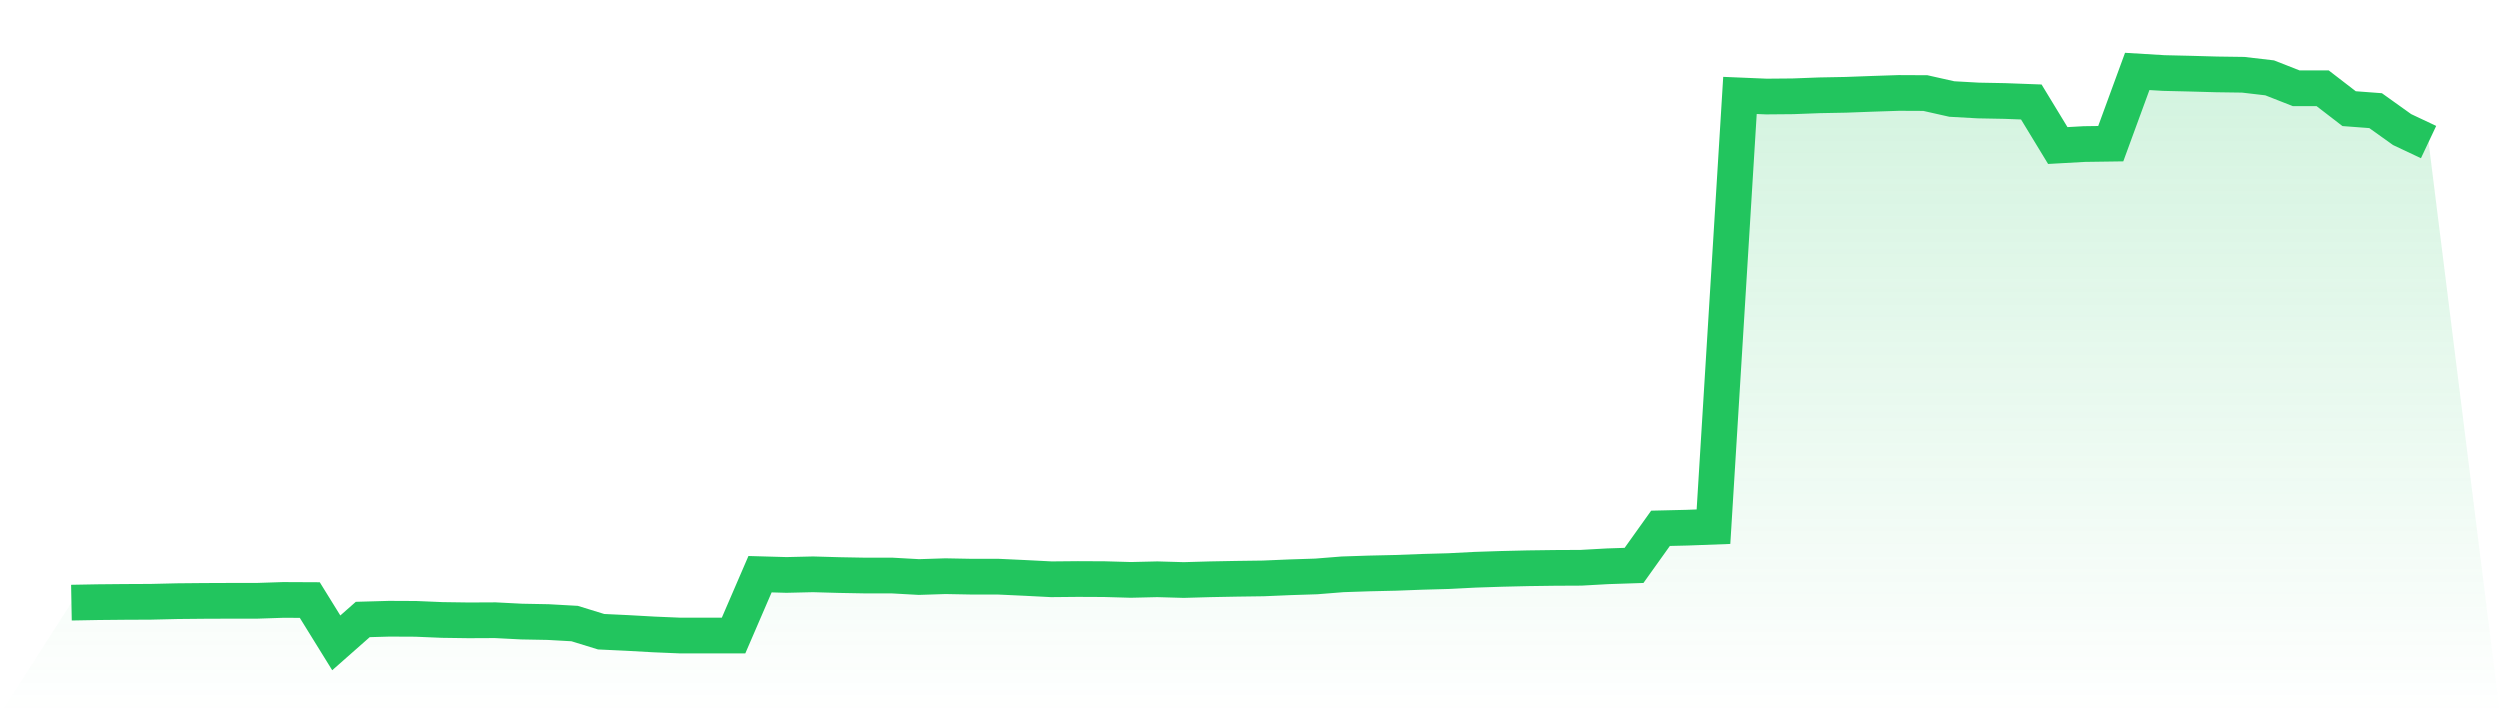
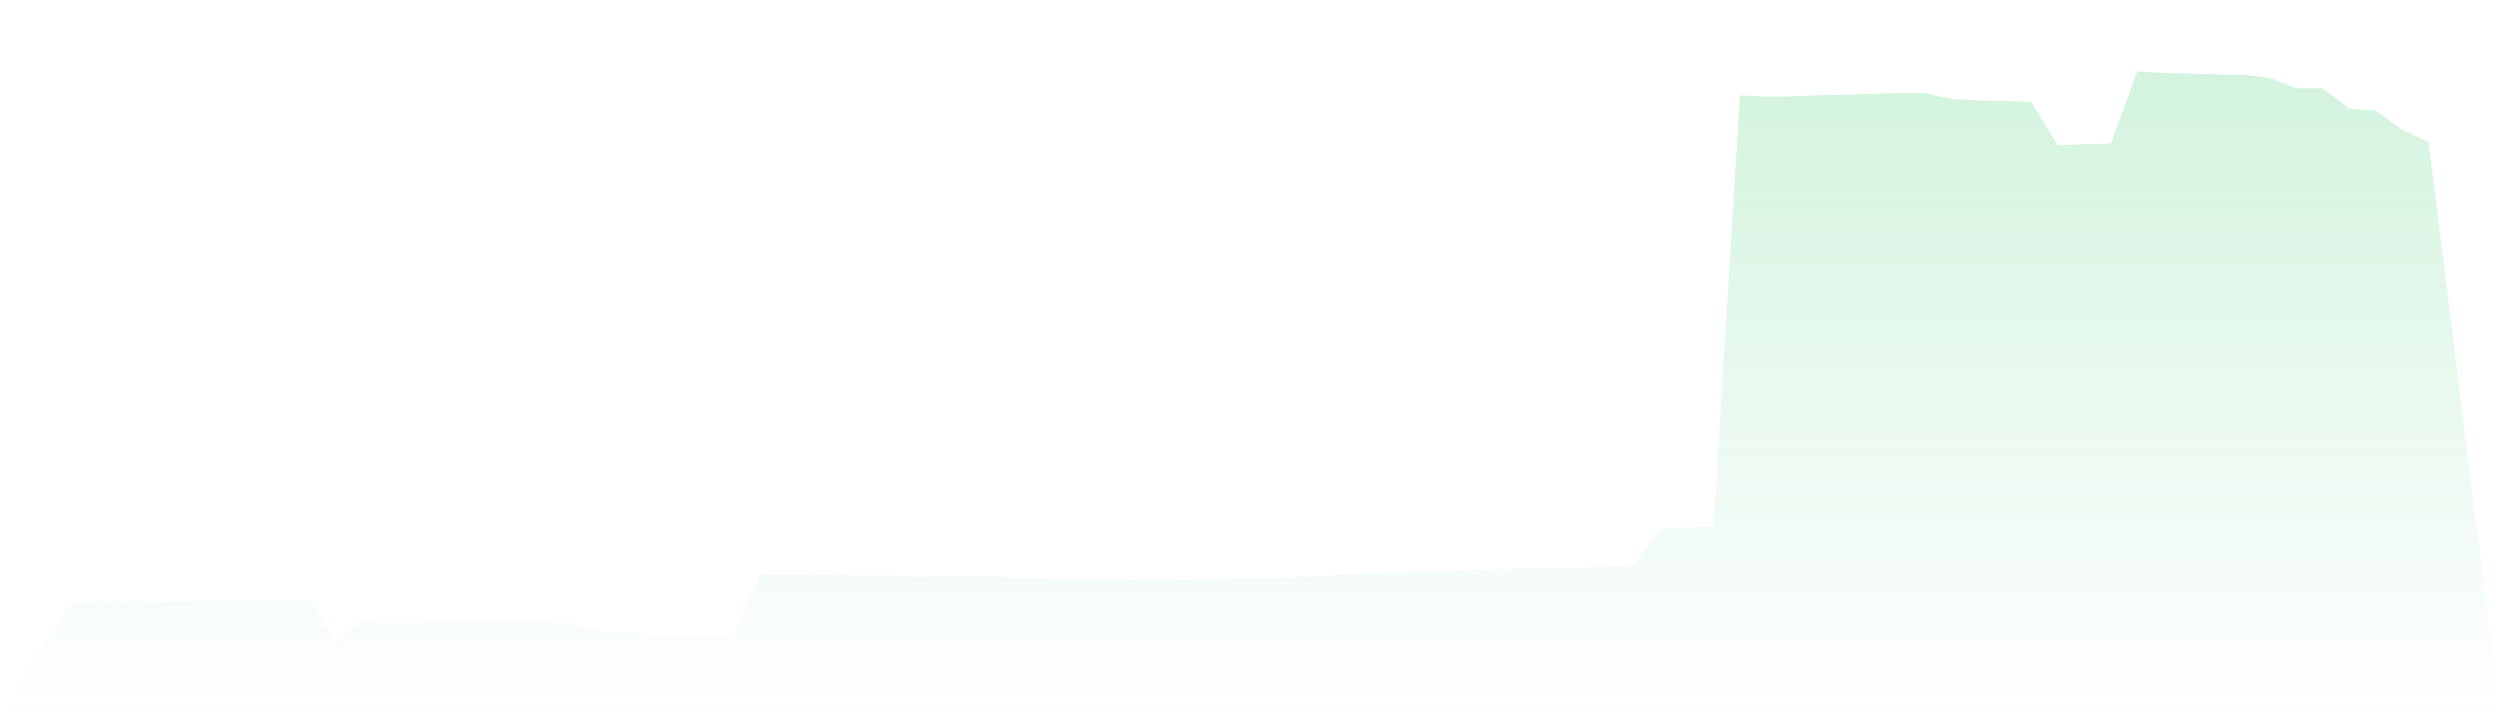
<svg xmlns="http://www.w3.org/2000/svg" viewBox="0 0 140 40">
  <defs>
    <linearGradient id="gradient" x1="0" x2="0" y1="0" y2="1">
      <stop offset="0%" stop-color="#22c55e" stop-opacity="0.2" />
      <stop offset="100%" stop-color="#22c55e" stop-opacity="0" />
    </linearGradient>
  </defs>
  <path d="M4,33.748 L4,33.748 L5.483,33.721 L6.966,33.707 L8.449,33.7 L9.933,33.665 L11.416,33.651 L12.899,33.645 L14.382,33.645 L15.865,33.596 L17.348,33.603 L18.831,36 L20.315,34.691 L21.798,34.649 L23.281,34.656 L24.764,34.718 L26.247,34.739 L27.73,34.732 L29.213,34.808 L30.697,34.836 L32.18,34.919 L33.663,35.376 L35.146,35.446 L36.629,35.529 L38.112,35.591 L39.596,35.591 L41.079,35.591 L42.562,32.155 L44.045,32.197 L45.528,32.162 L47.011,32.204 L48.494,32.231 L49.978,32.231 L51.461,32.314 L52.944,32.266 L54.427,32.294 L55.91,32.294 L57.393,32.363 L58.876,32.439 L60.36,32.425 L61.843,32.432 L63.326,32.474 L64.809,32.439 L66.292,32.481 L67.775,32.439 L69.258,32.411 L70.742,32.391 L72.225,32.328 L73.708,32.28 L75.191,32.162 L76.674,32.113 L78.157,32.079 L79.64,32.023 L81.124,31.982 L82.607,31.906 L84.09,31.857 L85.573,31.822 L87.056,31.802 L88.539,31.795 L90.022,31.712 L91.506,31.663 L92.989,29.585 L94.472,29.55 L95.955,29.495 L97.438,5.344 L98.921,5.406 L100.404,5.393 L101.888,5.337 L103.371,5.309 L104.854,5.254 L106.337,5.205 L107.82,5.212 L109.303,5.545 L110.787,5.628 L112.27,5.656 L113.753,5.711 L115.236,8.15 L116.719,8.067 L118.202,8.046 L119.685,4 L121.169,4.09 L122.652,4.125 L124.135,4.166 L125.618,4.187 L127.101,4.36 L128.584,4.942 L130.067,4.942 L131.551,6.085 L133.034,6.196 L134.517,7.256 L136,7.956 L140,40 L0,40 z" fill="url(#gradient)" />
-   <path d="M4,33.748 L4,33.748 L5.483,33.721 L6.966,33.707 L8.449,33.7 L9.933,33.665 L11.416,33.651 L12.899,33.645 L14.382,33.645 L15.865,33.596 L17.348,33.603 L18.831,36 L20.315,34.691 L21.798,34.649 L23.281,34.656 L24.764,34.718 L26.247,34.739 L27.73,34.732 L29.213,34.808 L30.697,34.836 L32.18,34.919 L33.663,35.376 L35.146,35.446 L36.629,35.529 L38.112,35.591 L39.596,35.591 L41.079,35.591 L42.562,32.155 L44.045,32.197 L45.528,32.162 L47.011,32.204 L48.494,32.231 L49.978,32.231 L51.461,32.314 L52.944,32.266 L54.427,32.294 L55.91,32.294 L57.393,32.363 L58.876,32.439 L60.36,32.425 L61.843,32.432 L63.326,32.474 L64.809,32.439 L66.292,32.481 L67.775,32.439 L69.258,32.411 L70.742,32.391 L72.225,32.328 L73.708,32.28 L75.191,32.162 L76.674,32.113 L78.157,32.079 L79.64,32.023 L81.124,31.982 L82.607,31.906 L84.09,31.857 L85.573,31.822 L87.056,31.802 L88.539,31.795 L90.022,31.712 L91.506,31.663 L92.989,29.585 L94.472,29.55 L95.955,29.495 L97.438,5.344 L98.921,5.406 L100.404,5.393 L101.888,5.337 L103.371,5.309 L104.854,5.254 L106.337,5.205 L107.82,5.212 L109.303,5.545 L110.787,5.628 L112.27,5.656 L113.753,5.711 L115.236,8.15 L116.719,8.067 L118.202,8.046 L119.685,4 L121.169,4.09 L122.652,4.125 L124.135,4.166 L125.618,4.187 L127.101,4.36 L128.584,4.942 L130.067,4.942 L131.551,6.085 L133.034,6.196 L134.517,7.256 L136,7.956" fill="none" stroke="#22c55e" stroke-width="2" />
</svg>